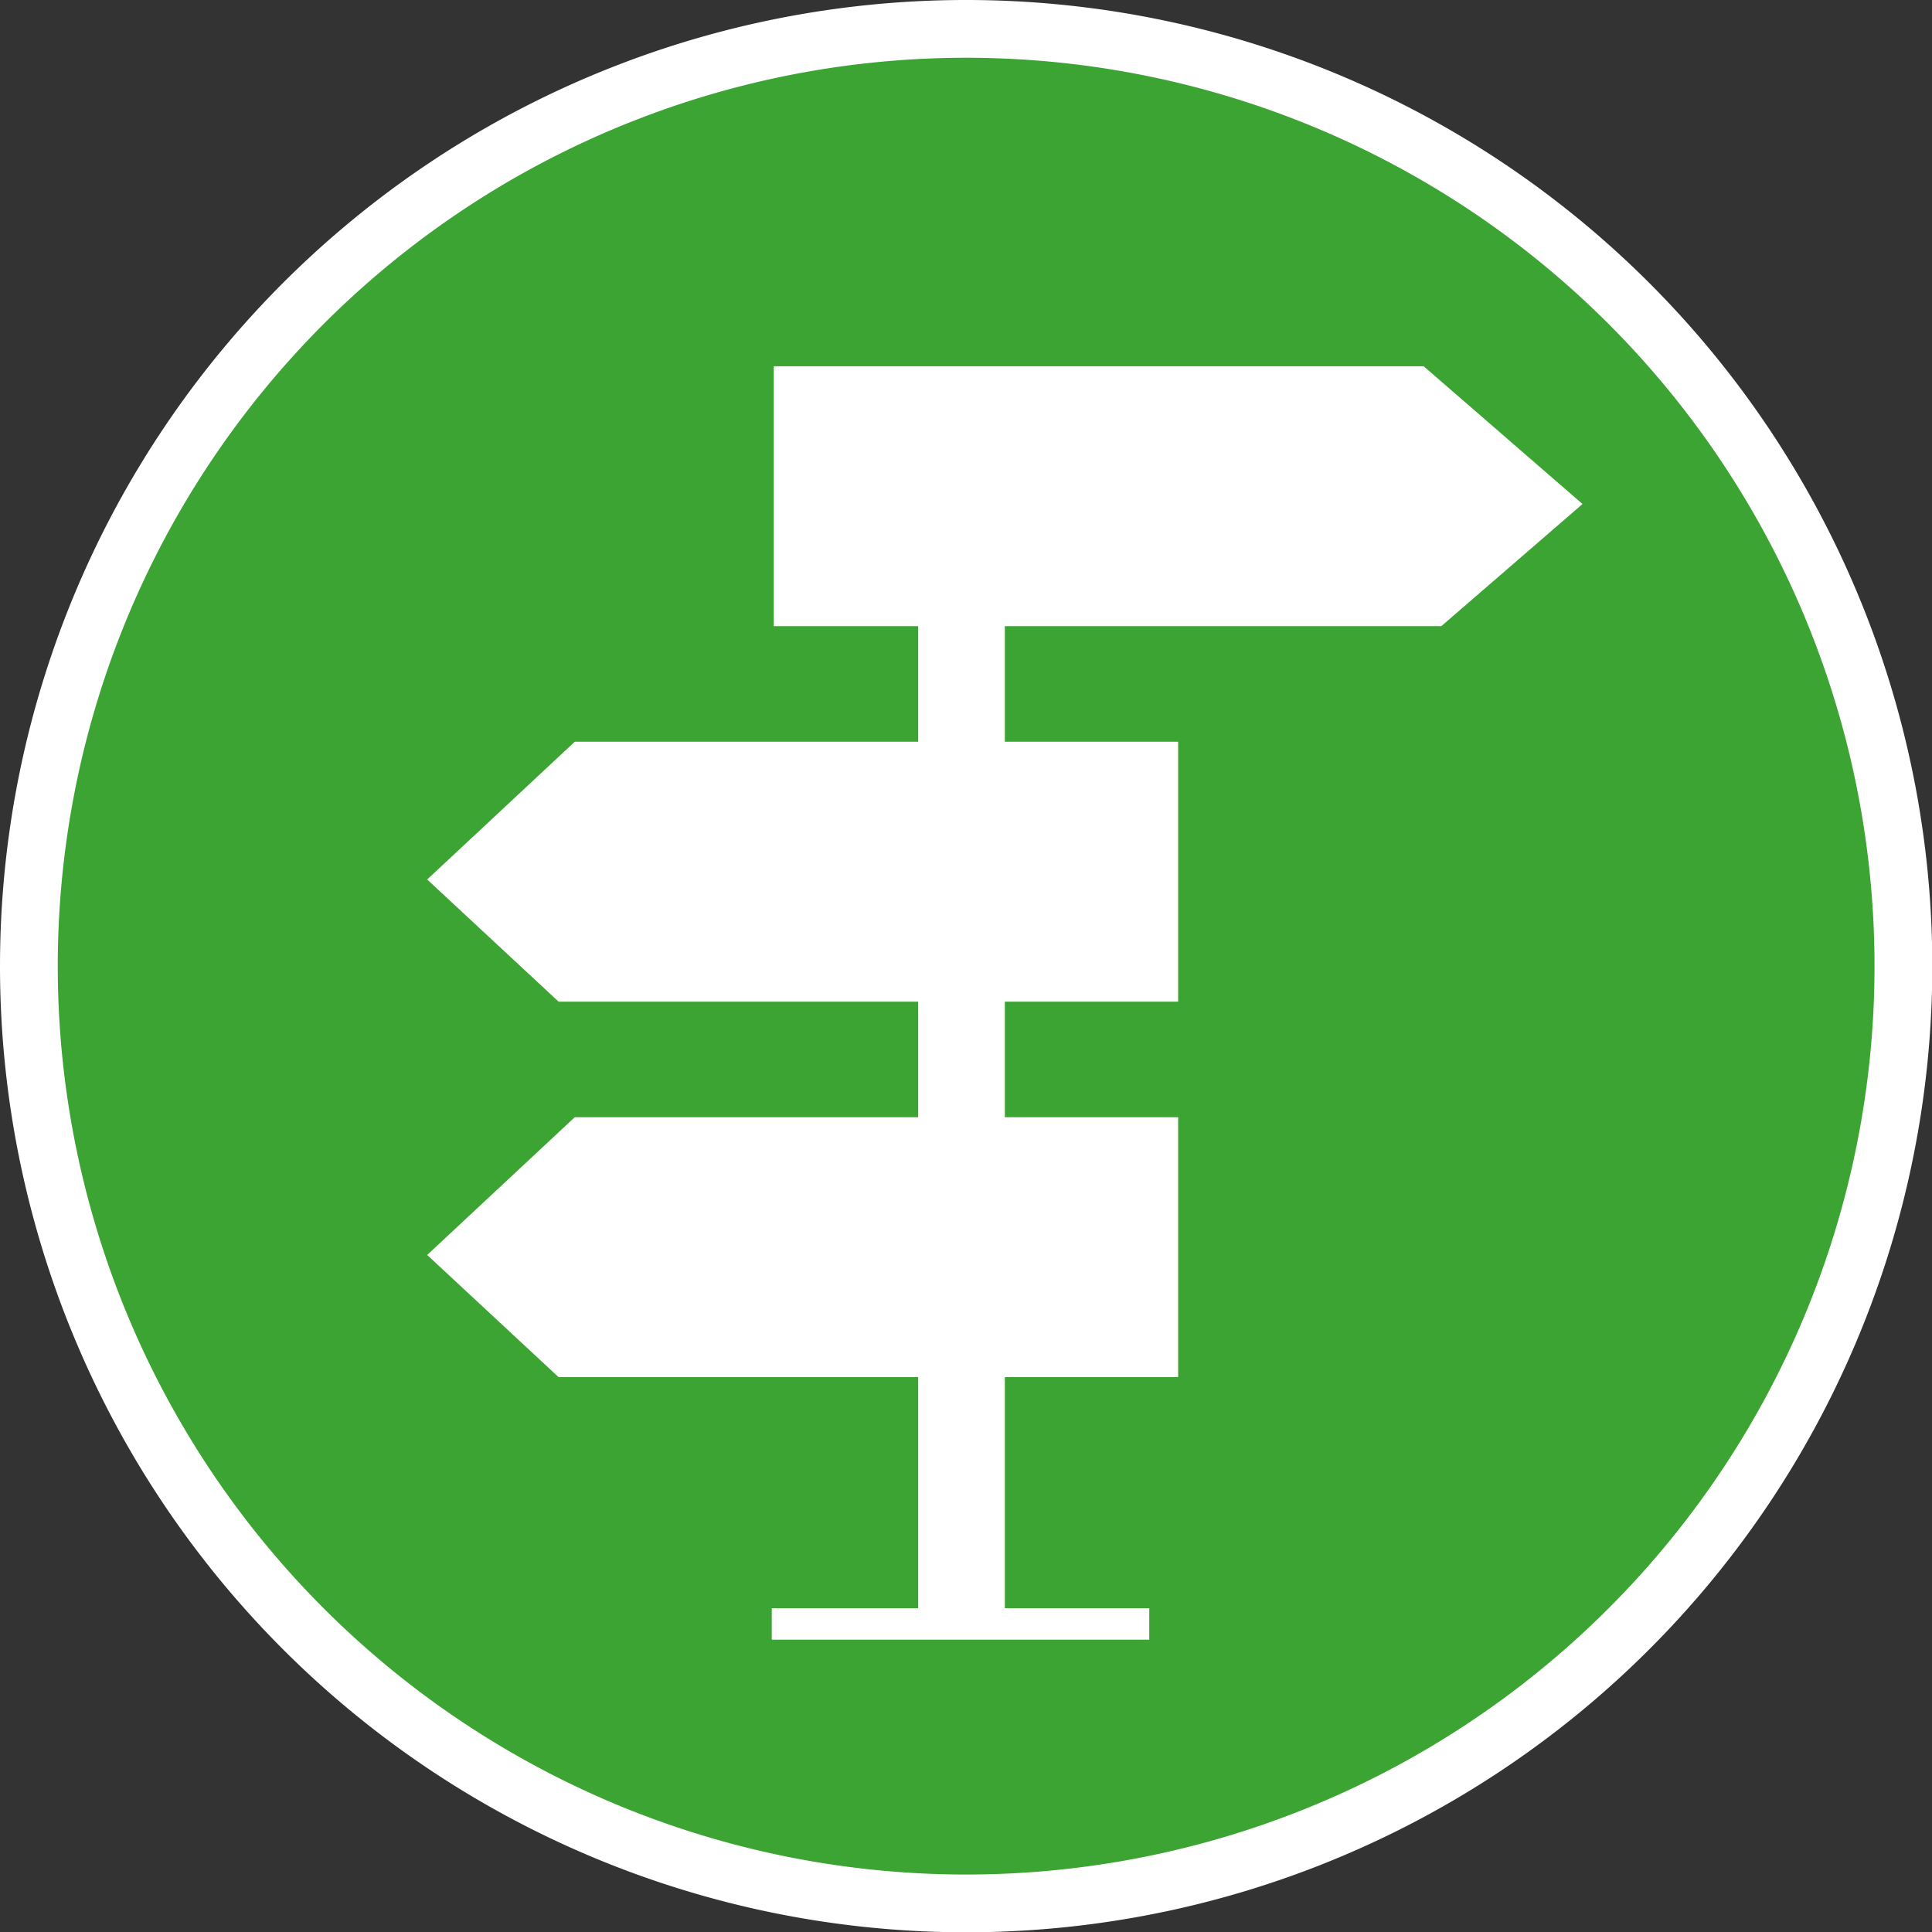
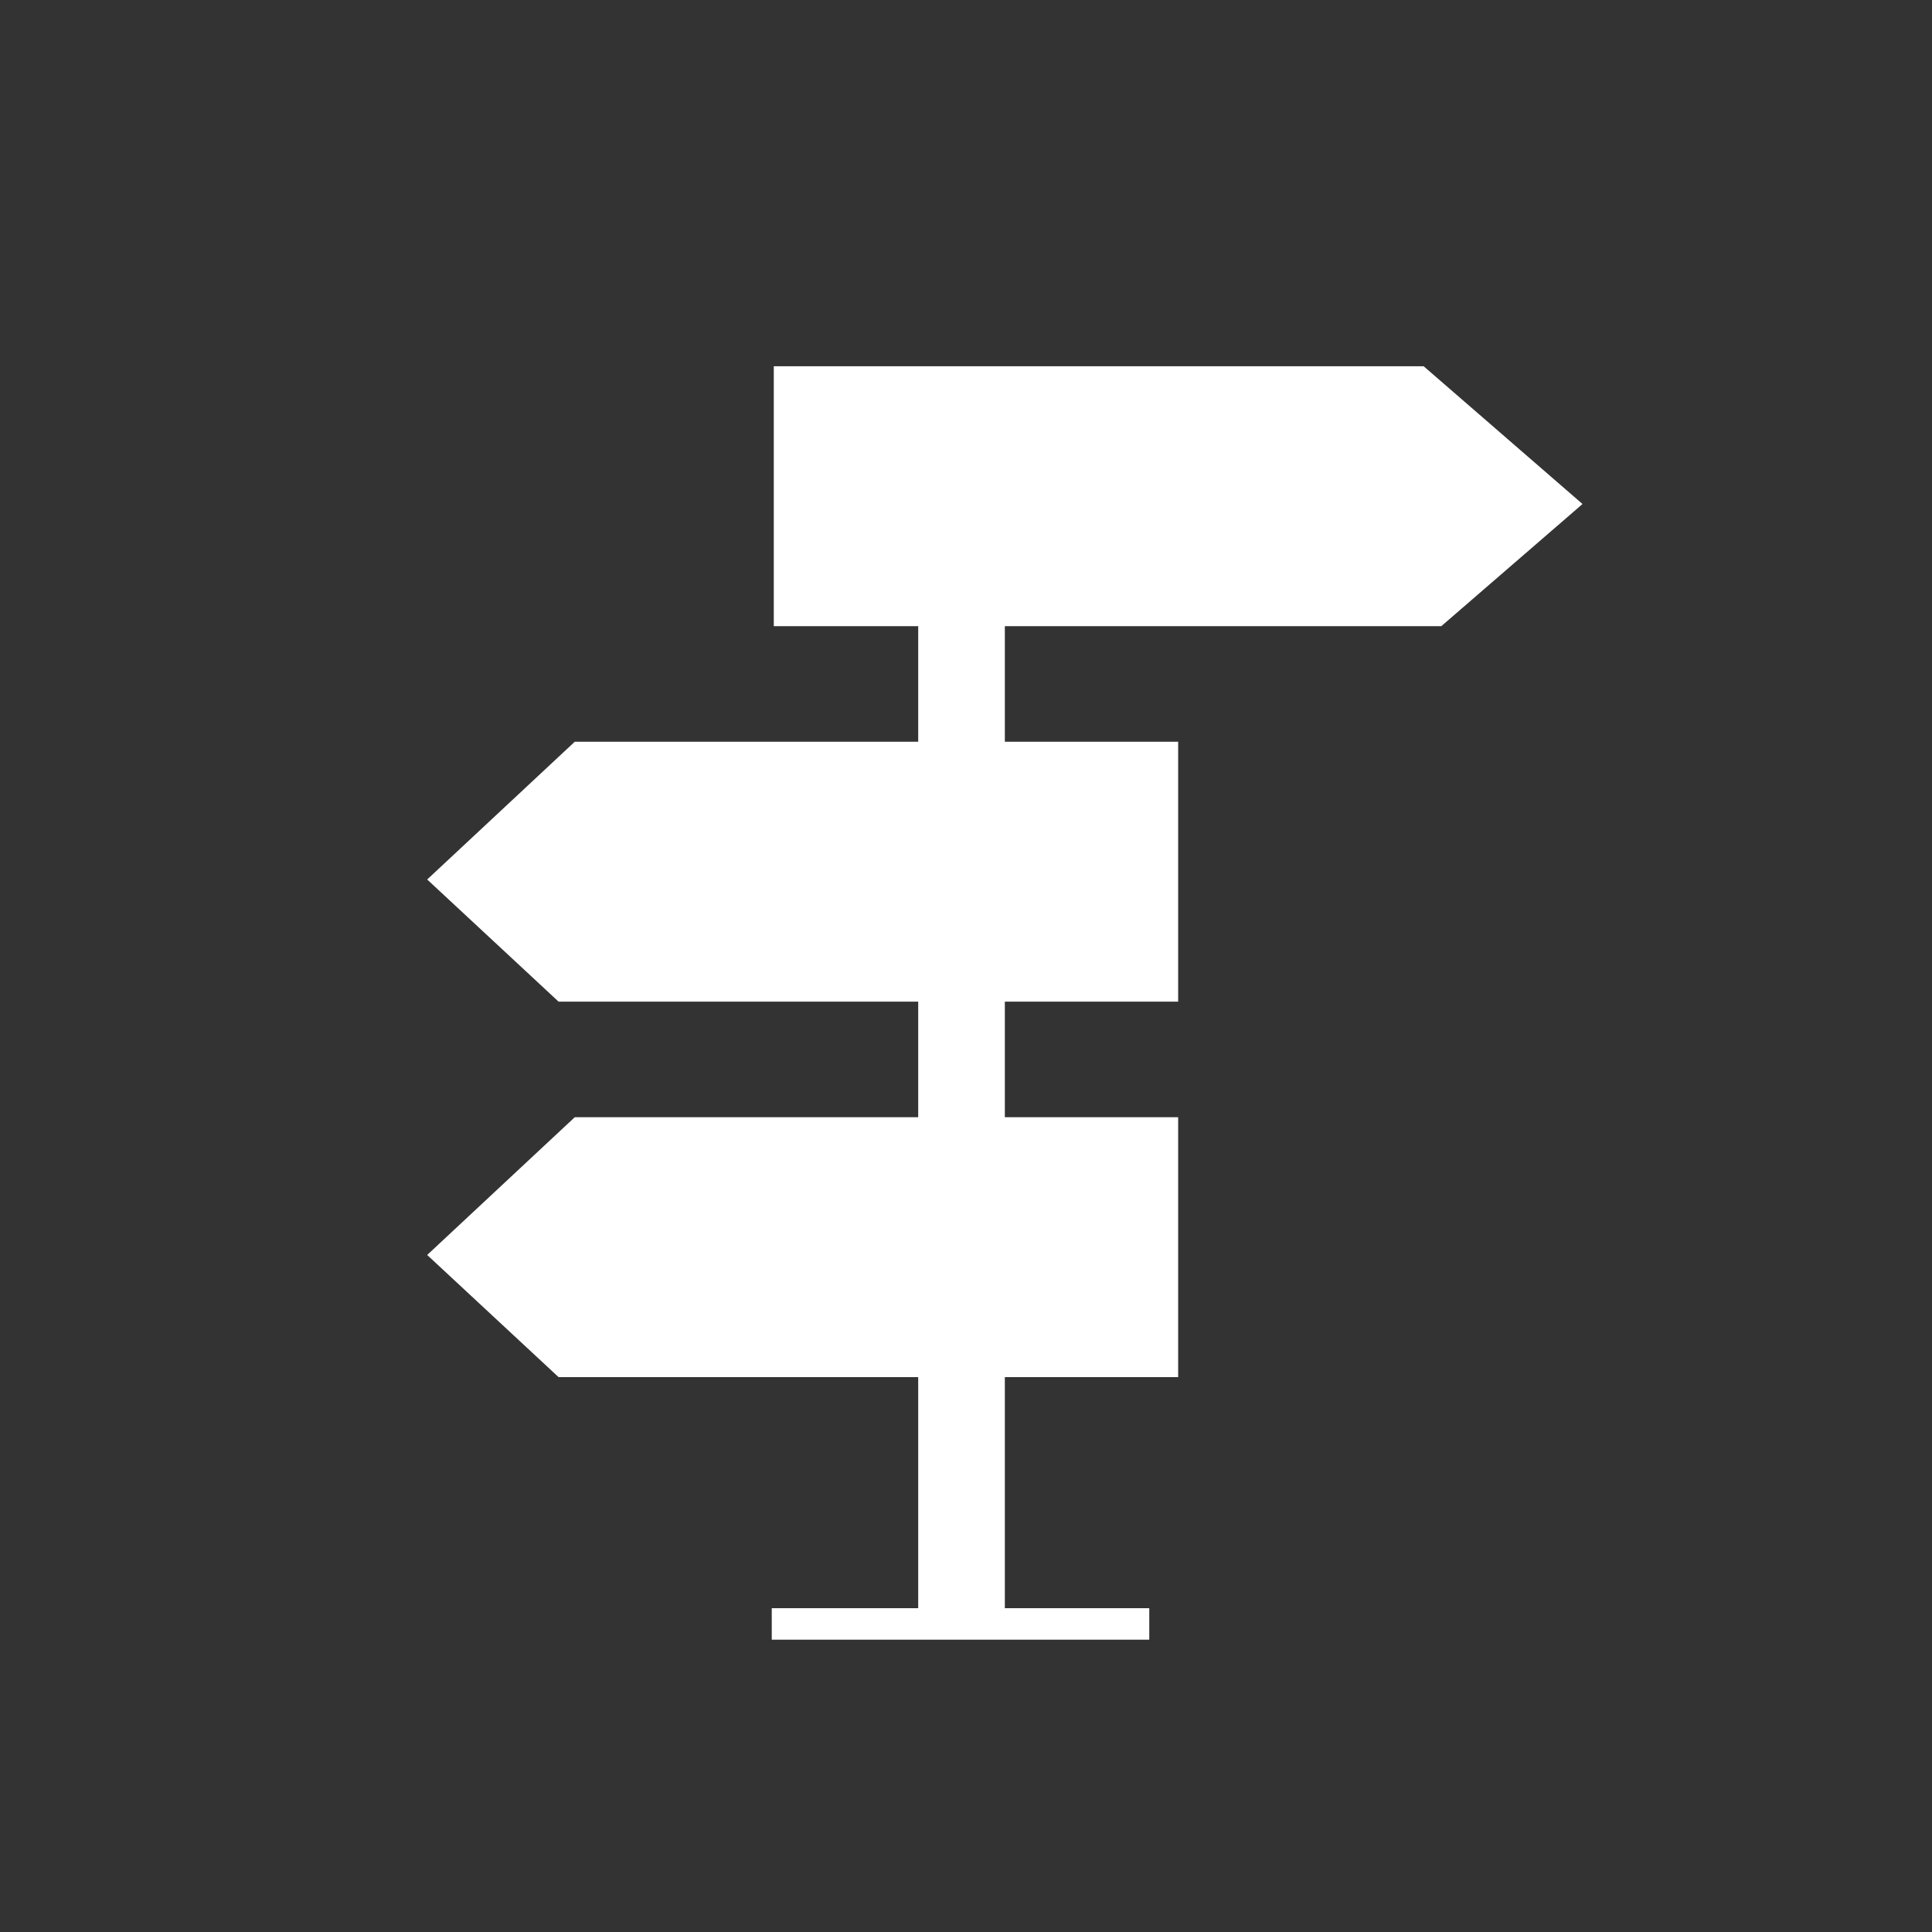
<svg xmlns="http://www.w3.org/2000/svg" viewBox="0 0 66.89 66.9">
  <rect x="0" y="0" width="66.89" height="66.9" fill="#333333" stroke="none" />
  <defs>
    <style>.cls-1,.cls-4{fill:none;}.cls-2{clip-path:url(#clip-path);}.cls-3{fill:#3ca432;}.cls-4{stroke:#fff;stroke-miterlimit:10;stroke-width:2px;}.cls-5{fill:#fff;}</style>
    <clipPath id="clip-path" transform="translate(0 0)">
      <rect class="cls-1" width="66.89" height="66.89" />
    </clipPath>
  </defs>
  <title>InsUmland</title>
  <g id="Ebene_2" data-name="Ebene 2">
    <g id="Ebene_1-2" data-name="Ebene 1">
      <g class="cls-2">
-         <path class="cls-3" d="M1,33.45A32.45,32.45,0,1,1,33.45,65.9,32.45,32.45,0,0,1,1,33.45" transform="translate(0 0)" />
-         <path class="cls-4" d="M1,33.45A32.45,32.45,0,1,1,33.45,65.9,32.45,32.45,0,0,1,1,33.45Z" transform="translate(0 0)" />
-       </g>
+         </g>
      <polygon class="cls-5" points="49.9 21.68 54.79 17.45 49.29 12.68 26.79 12.68 26.79 21.68 31.79 21.68 31.79 25.68 19.9 25.68 14.79 30.45 19.34 34.68 31.79 34.68 31.79 38.68 19.9 38.68 14.79 43.45 19.34 47.68 31.79 47.68 31.79 55.68 26.72 55.68 26.72 56.77 39.79 56.77 39.79 55.68 34.79 55.68 34.79 47.68 40.79 47.68 40.79 38.68 34.79 38.68 34.79 34.68 40.79 34.68 40.79 25.68 34.79 25.68 34.79 21.68 49.9 21.68" />
    </g>
  </g>
</svg>